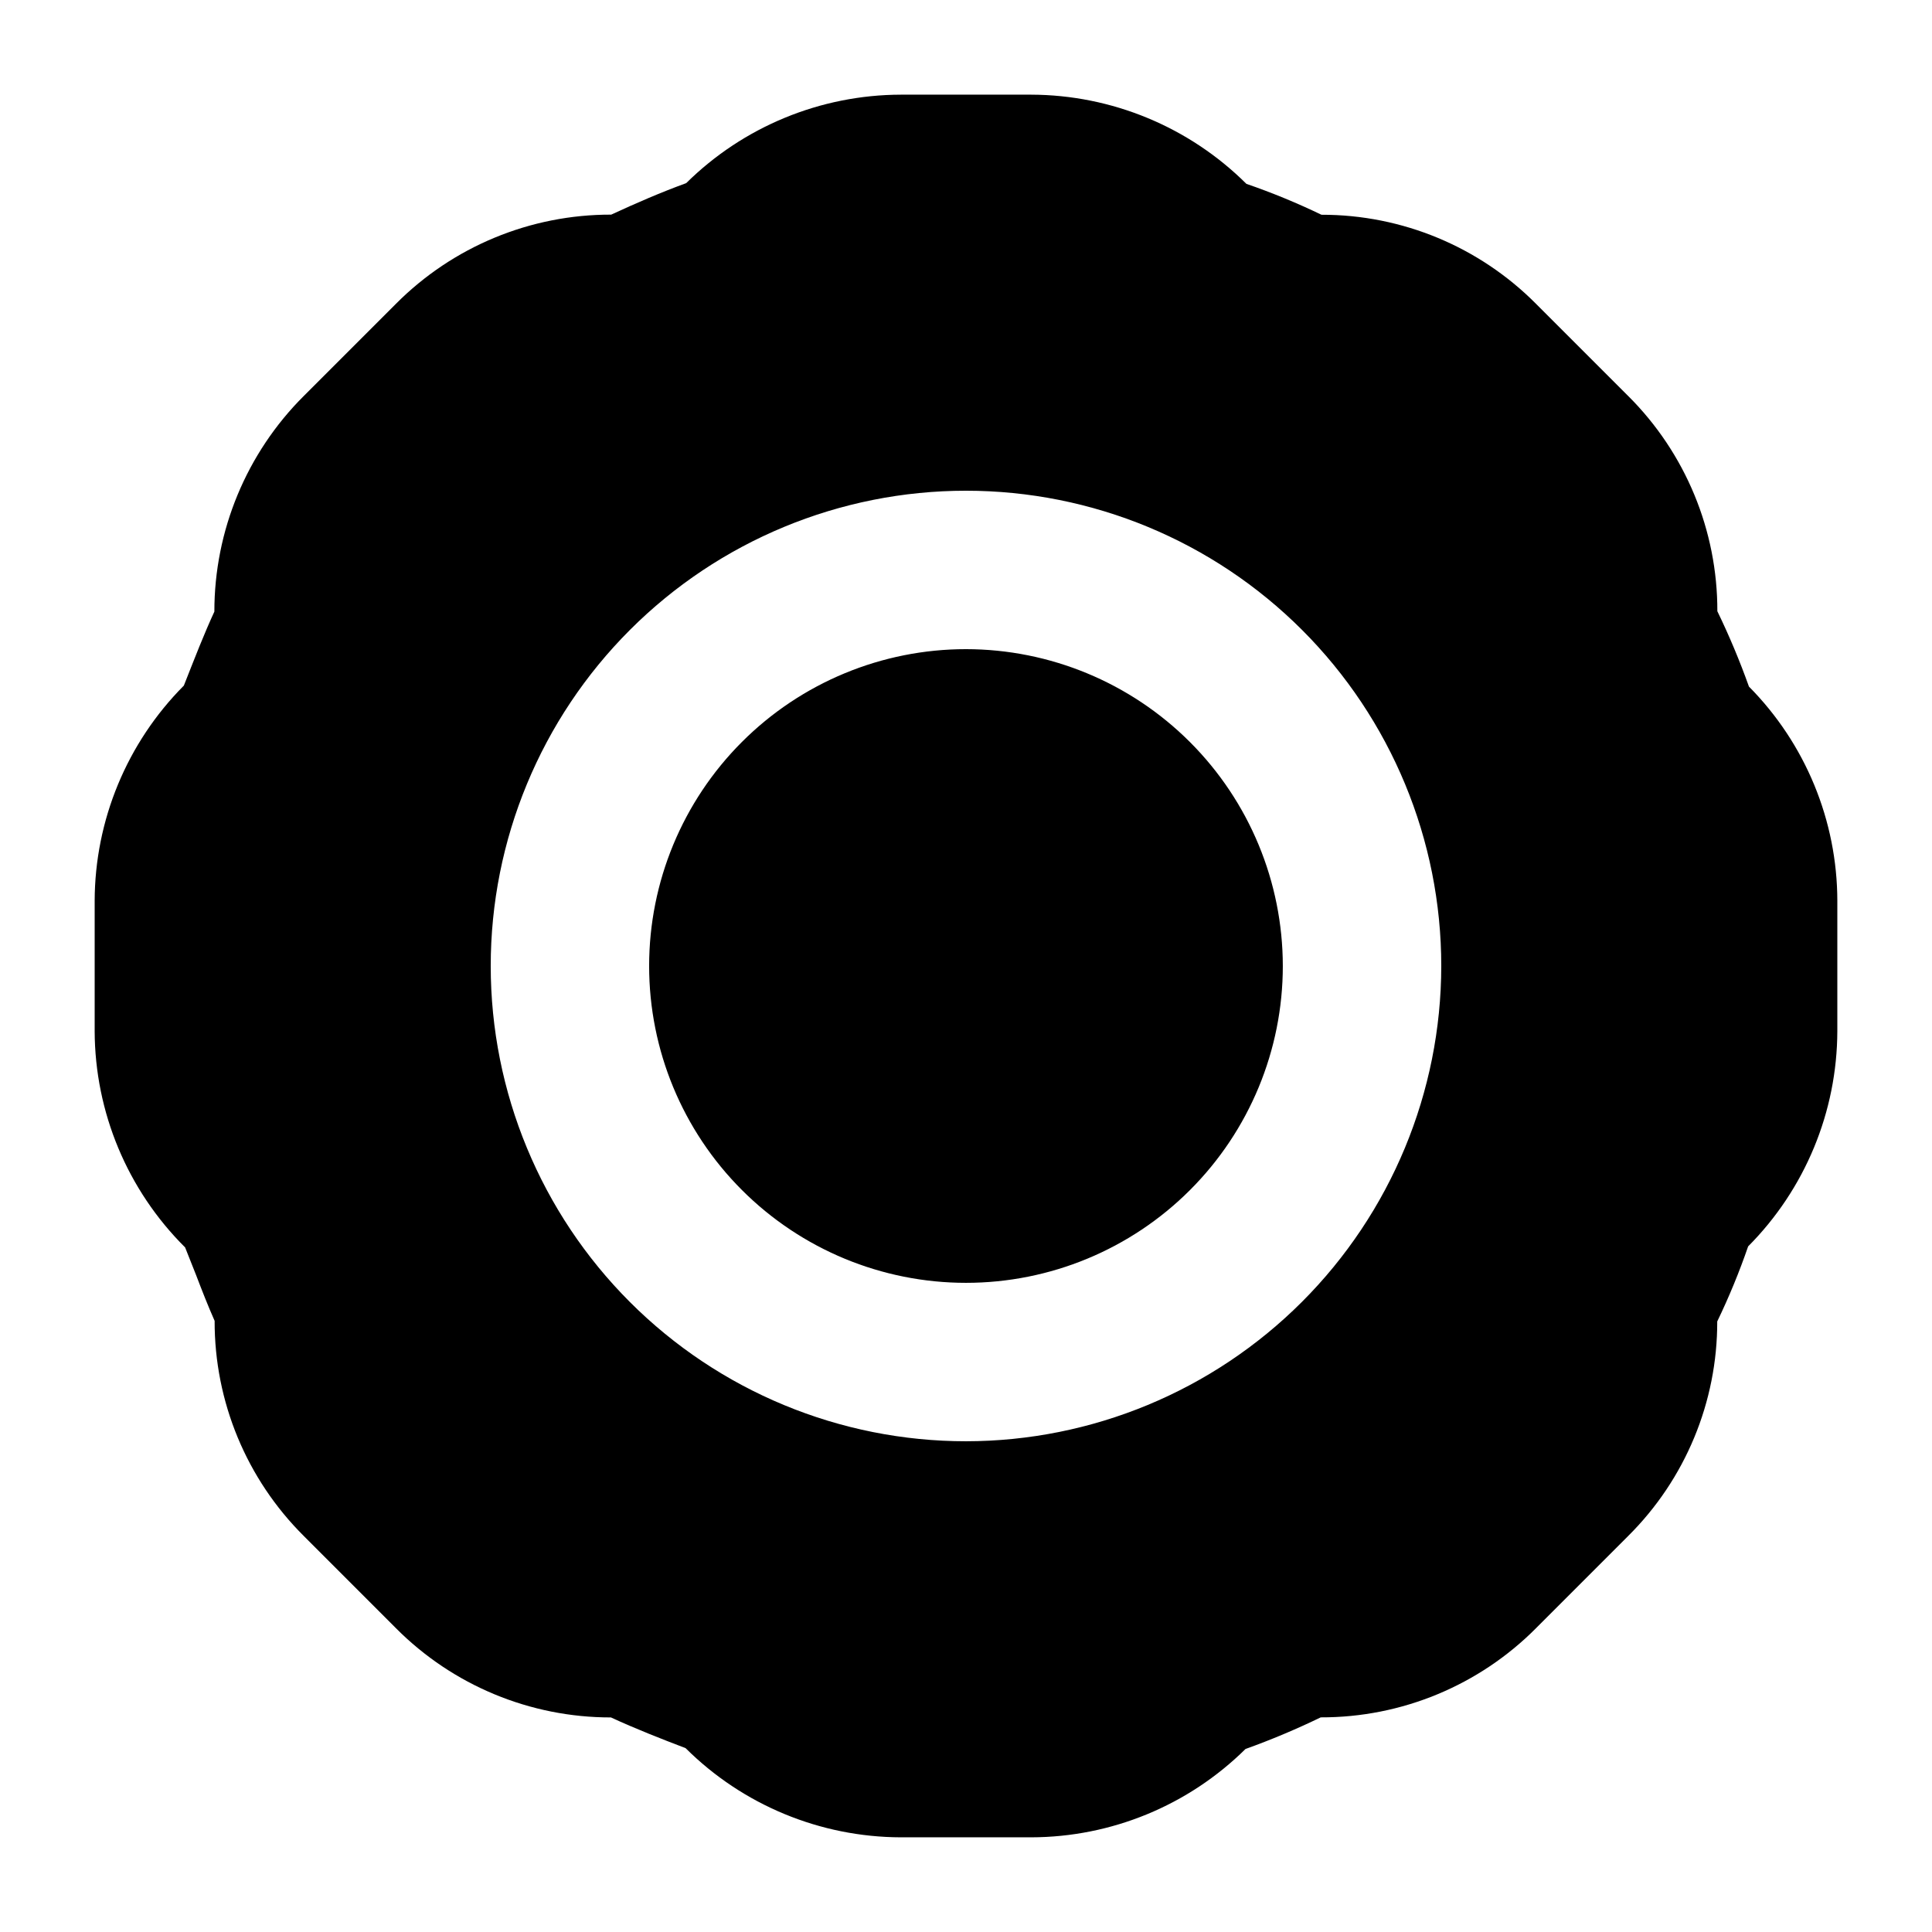
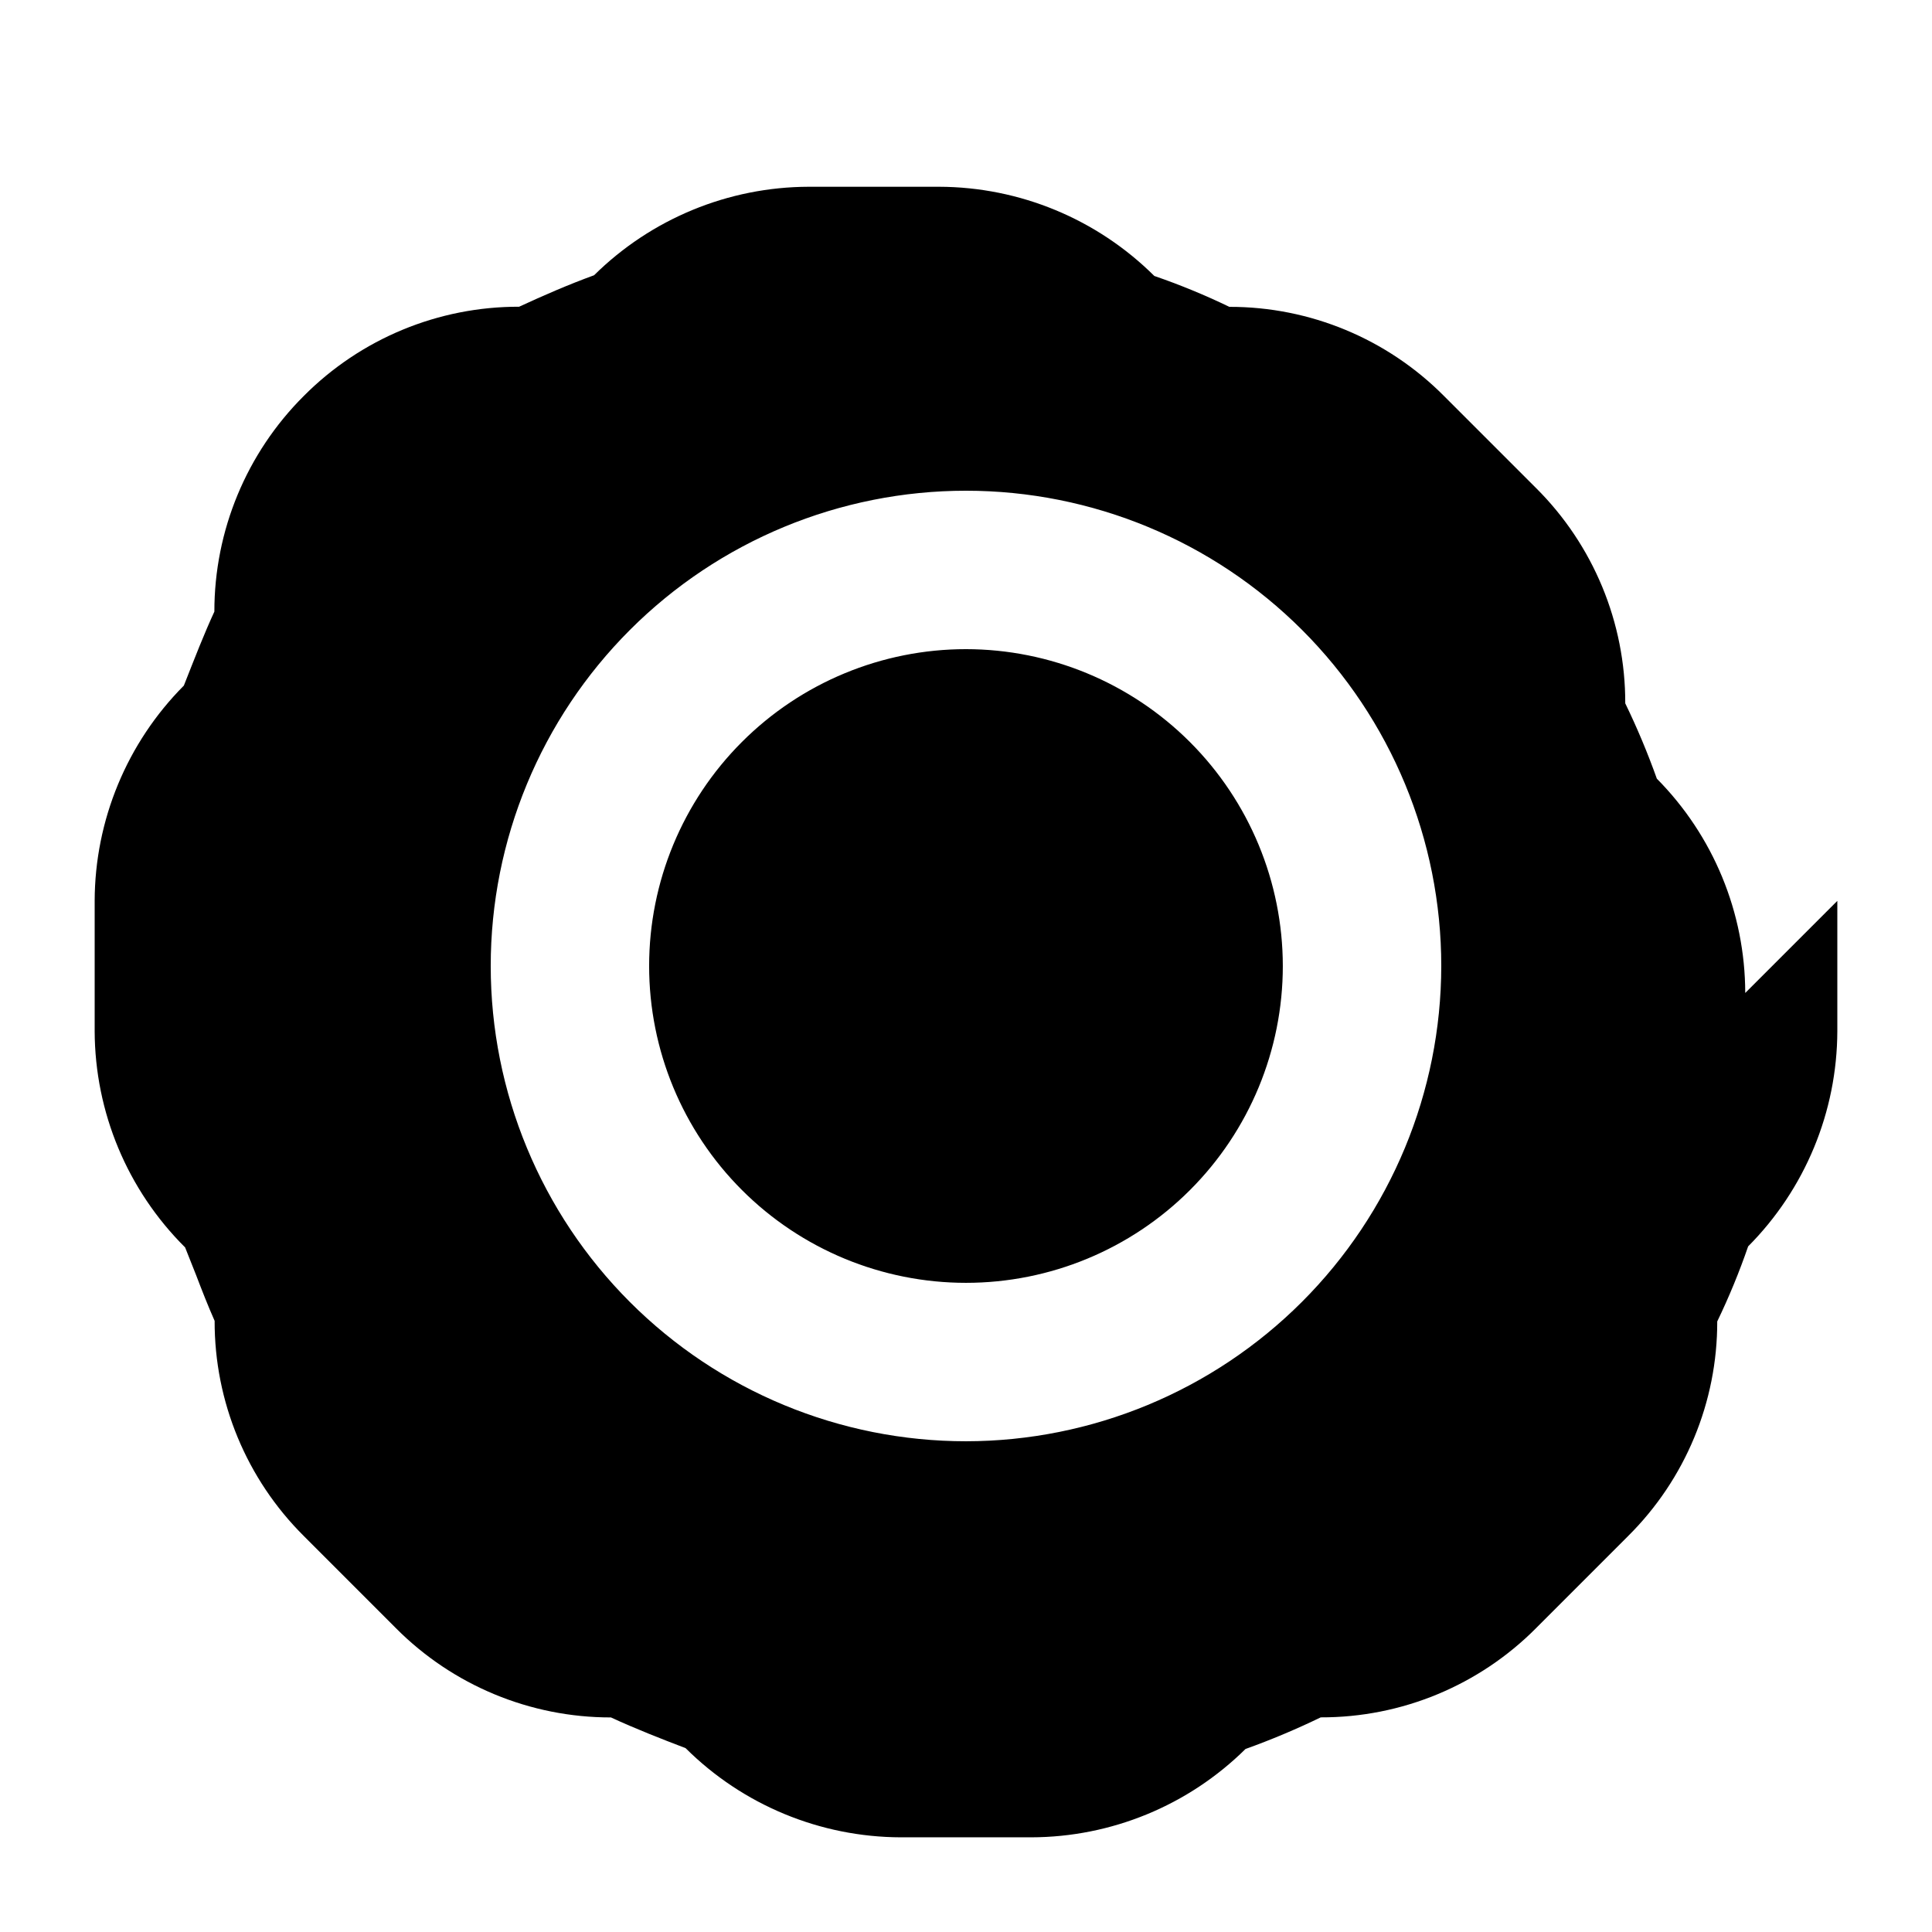
<svg xmlns="http://www.w3.org/2000/svg" fill="#000000" width="800px" height="800px" version="1.1" viewBox="144 144 512 512">
-   <path d="m483.96 400c0 22.27-8.844 43.625-24.594 59.371-15.746 15.75-37.102 24.594-59.371 24.594s-43.629-8.844-59.375-24.594c-15.75-15.746-24.594-37.102-24.594-59.371s8.844-43.629 24.594-59.375c15.746-15.75 37.105-24.594 59.375-24.594 22.262 0.023 43.605 8.875 59.348 24.617 15.742 15.742 24.598 37.086 24.617 59.352zm146.95-17.262v34.523c-0.059 21.387-8.555 41.887-23.637 57.047-2.336 6.785-5.07 13.426-8.188 19.887 0.043 21.352-8.461 41.828-23.613 56.867l-24.406 24.414v0.004c-15.098 15.184-35.641 23.695-57.055 23.637-6.492 3.144-13.148 5.945-19.941 8.383-15.129 14.961-35.535 23.367-56.809 23.41h-34.523c-21.391-0.059-41.891-8.551-57.051-23.637-6.602-2.519-13.305-5.144-19.781-8.137h-0.004c-21.387 0.027-41.902-8.488-56.98-23.656l-24.406-24.418c-15.18-15.086-23.691-35.617-23.637-57.02-1.824-4.121-3.371-8.098-4.906-12.117l-2.922-7.359v0.004c-15.27-15.172-23.891-35.785-23.965-57.309v-34.523c0.059-21.391 8.555-41.891 23.637-57.051 2.984-7.574 5.359-13.684 8.086-19.609-0.016-21.449 8.516-42.016 23.707-57.156l24.406-24.406c15.098-15.18 35.641-23.691 57.055-23.637 6.559-3.035 13.109-5.879 19.863-8.344v0.004c15.152-14.98 35.59-23.406 56.898-23.453h34.523c21.387 0.059 41.887 8.555 57.047 23.637 6.785 2.336 13.426 5.07 19.887 8.188h0.059c21.332-0.023 41.785 8.48 56.816 23.617l24.406 24.406v-0.004c15.18 15.102 23.691 35.645 23.637 57.055 3.152 6.496 5.945 13.164 8.371 19.965 14.977 15.113 23.391 35.516 23.426 56.789zm-104.96 17.262c0-33.406-13.27-65.441-36.891-89.062-23.617-23.621-55.656-36.891-89.059-36.891-33.406 0-65.441 13.27-89.062 36.891s-36.891 55.656-36.891 89.062c0 33.402 13.27 65.441 36.891 89.059 23.621 23.621 55.656 36.891 89.062 36.891 33.391-0.035 65.406-13.316 89.02-36.93s36.895-55.629 36.93-89.02z" />
+   <path d="m483.96 400c0 22.27-8.844 43.625-24.594 59.371-15.746 15.75-37.102 24.594-59.371 24.594s-43.629-8.844-59.375-24.594c-15.75-15.746-24.594-37.102-24.594-59.371s8.844-43.629 24.594-59.375c15.746-15.75 37.105-24.594 59.375-24.594 22.262 0.023 43.605 8.875 59.348 24.617 15.742 15.742 24.598 37.086 24.617 59.352zm146.95-17.262v34.523c-0.059 21.387-8.555 41.887-23.637 57.047-2.336 6.785-5.07 13.426-8.188 19.887 0.043 21.352-8.461 41.828-23.613 56.867l-24.406 24.414v0.004c-15.098 15.184-35.641 23.695-57.055 23.637-6.492 3.144-13.148 5.945-19.941 8.383-15.129 14.961-35.535 23.367-56.809 23.41h-34.523c-21.391-0.059-41.891-8.551-57.051-23.637-6.602-2.519-13.305-5.144-19.781-8.137h-0.004c-21.387 0.027-41.902-8.488-56.98-23.656l-24.406-24.418c-15.18-15.086-23.691-35.617-23.637-57.02-1.824-4.121-3.371-8.098-4.906-12.117l-2.922-7.359v0.004c-15.27-15.172-23.891-35.785-23.965-57.309v-34.523c0.059-21.391 8.555-41.891 23.637-57.051 2.984-7.574 5.359-13.684 8.086-19.609-0.016-21.449 8.516-42.016 23.707-57.156c15.098-15.18 35.641-23.691 57.055-23.637 6.559-3.035 13.109-5.879 19.863-8.344v0.004c15.152-14.98 35.59-23.406 56.898-23.453h34.523c21.387 0.059 41.887 8.555 57.047 23.637 6.785 2.336 13.426 5.07 19.887 8.188h0.059c21.332-0.023 41.785 8.48 56.816 23.617l24.406 24.406v-0.004c15.18 15.102 23.691 35.645 23.637 57.055 3.152 6.496 5.945 13.164 8.371 19.965 14.977 15.113 23.391 35.516 23.426 56.789zm-104.96 17.262c0-33.406-13.27-65.441-36.891-89.062-23.617-23.621-55.656-36.891-89.059-36.891-33.406 0-65.441 13.27-89.062 36.891s-36.891 55.656-36.891 89.062c0 33.402 13.27 65.441 36.891 89.059 23.621 23.621 55.656 36.891 89.062 36.891 33.391-0.035 65.406-13.316 89.02-36.93s36.895-55.629 36.93-89.02z" />
</svg>